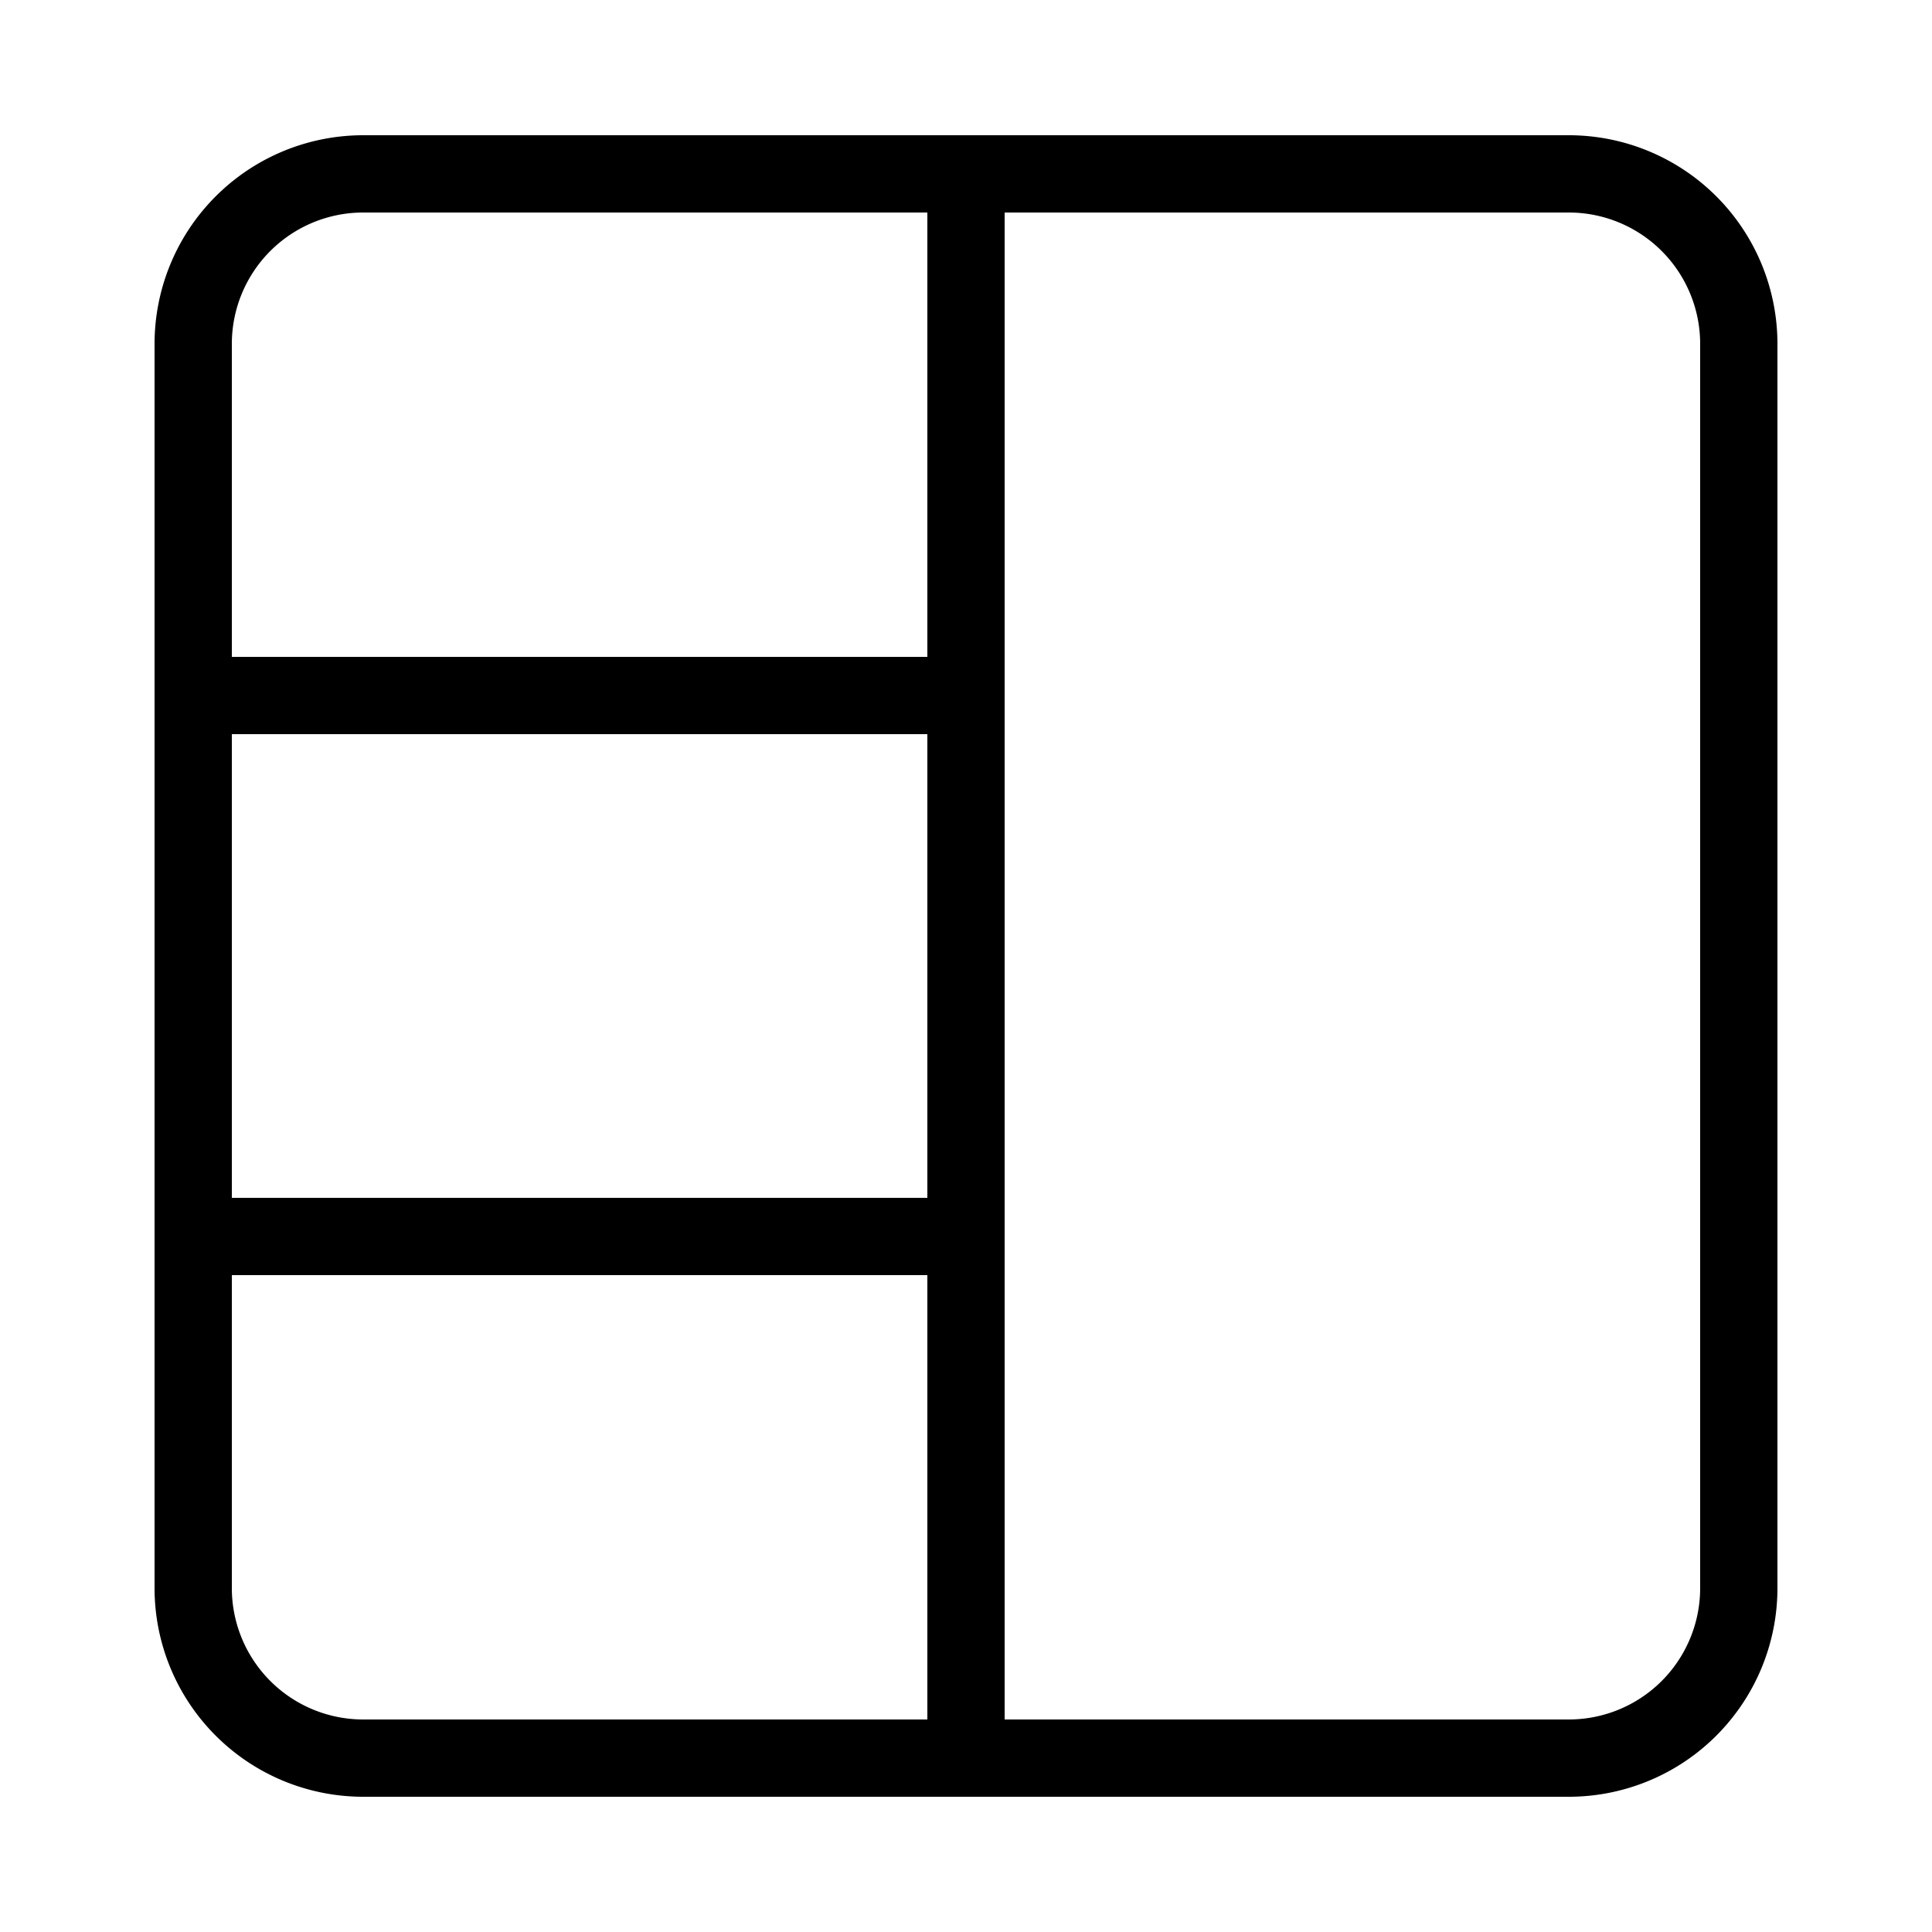
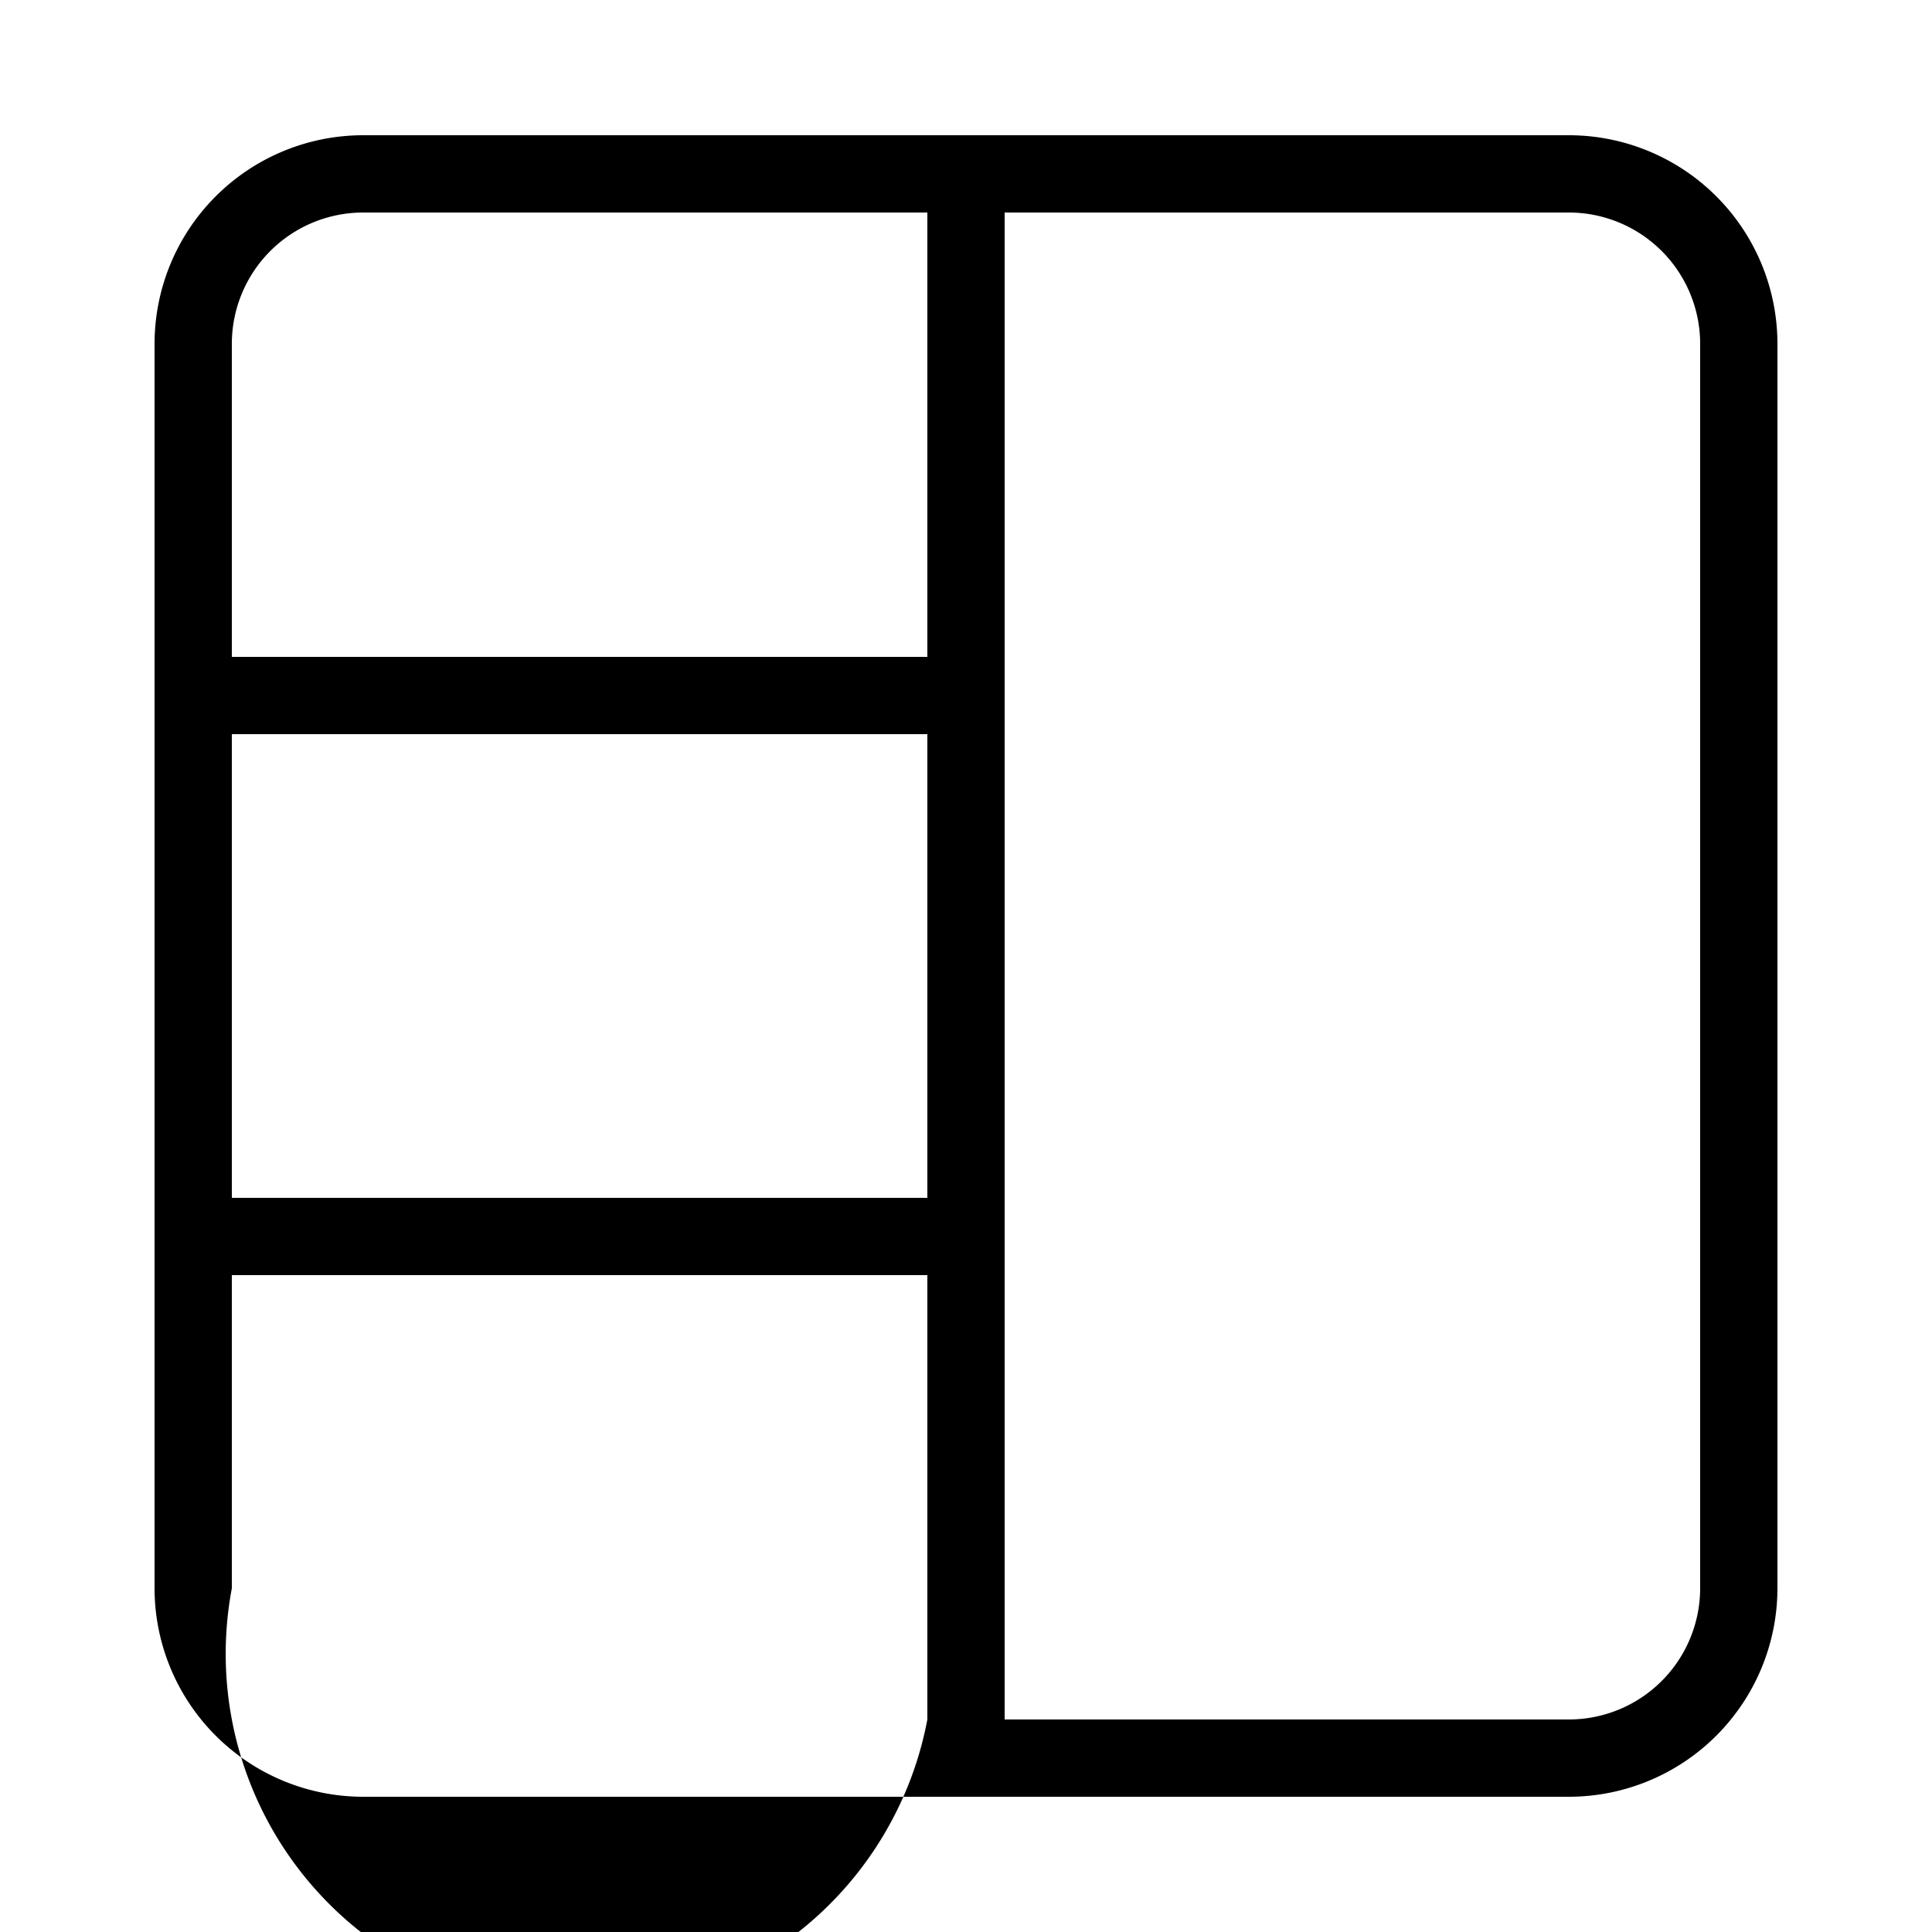
<svg xmlns="http://www.w3.org/2000/svg" viewBox="0 0 100 100" width="512" height="512">
  <g id="Layer_17" data-name="Layer 17">
-     <path d="M81.21,7H18.79A10.8,10.8,0,0,0,8,17.79V82.21A10.8,10.8,0,0,0,18.79,93H81.21A10.8,10.8,0,0,0,92,82.21V17.79A10.8,10.8,0,0,0,81.21,7ZM48,89H18.79A6.8,6.8,0,0,1,12,82.21V66H48Zm0-27H12V38H48Zm0-28H12V17.79A6.8,6.8,0,0,1,18.79,11H48ZM88,82.21A6.8,6.8,0,0,1,81.21,89H52V11H81.21A6.8,6.8,0,0,1,88,17.79Z" />
+     <path d="M81.21,7H18.79A10.8,10.8,0,0,0,8,17.79V82.21A10.8,10.8,0,0,0,18.79,93H81.21A10.8,10.8,0,0,0,92,82.21V17.79A10.8,10.8,0,0,0,81.21,7ZM48,89A6.8,6.8,0,0,1,12,82.21V66H48Zm0-27H12V38H48Zm0-28H12V17.79A6.8,6.8,0,0,1,18.79,11H48ZM88,82.21A6.8,6.8,0,0,1,81.21,89H52V11H81.21A6.8,6.8,0,0,1,88,17.79Z" />
  </g>
</svg>